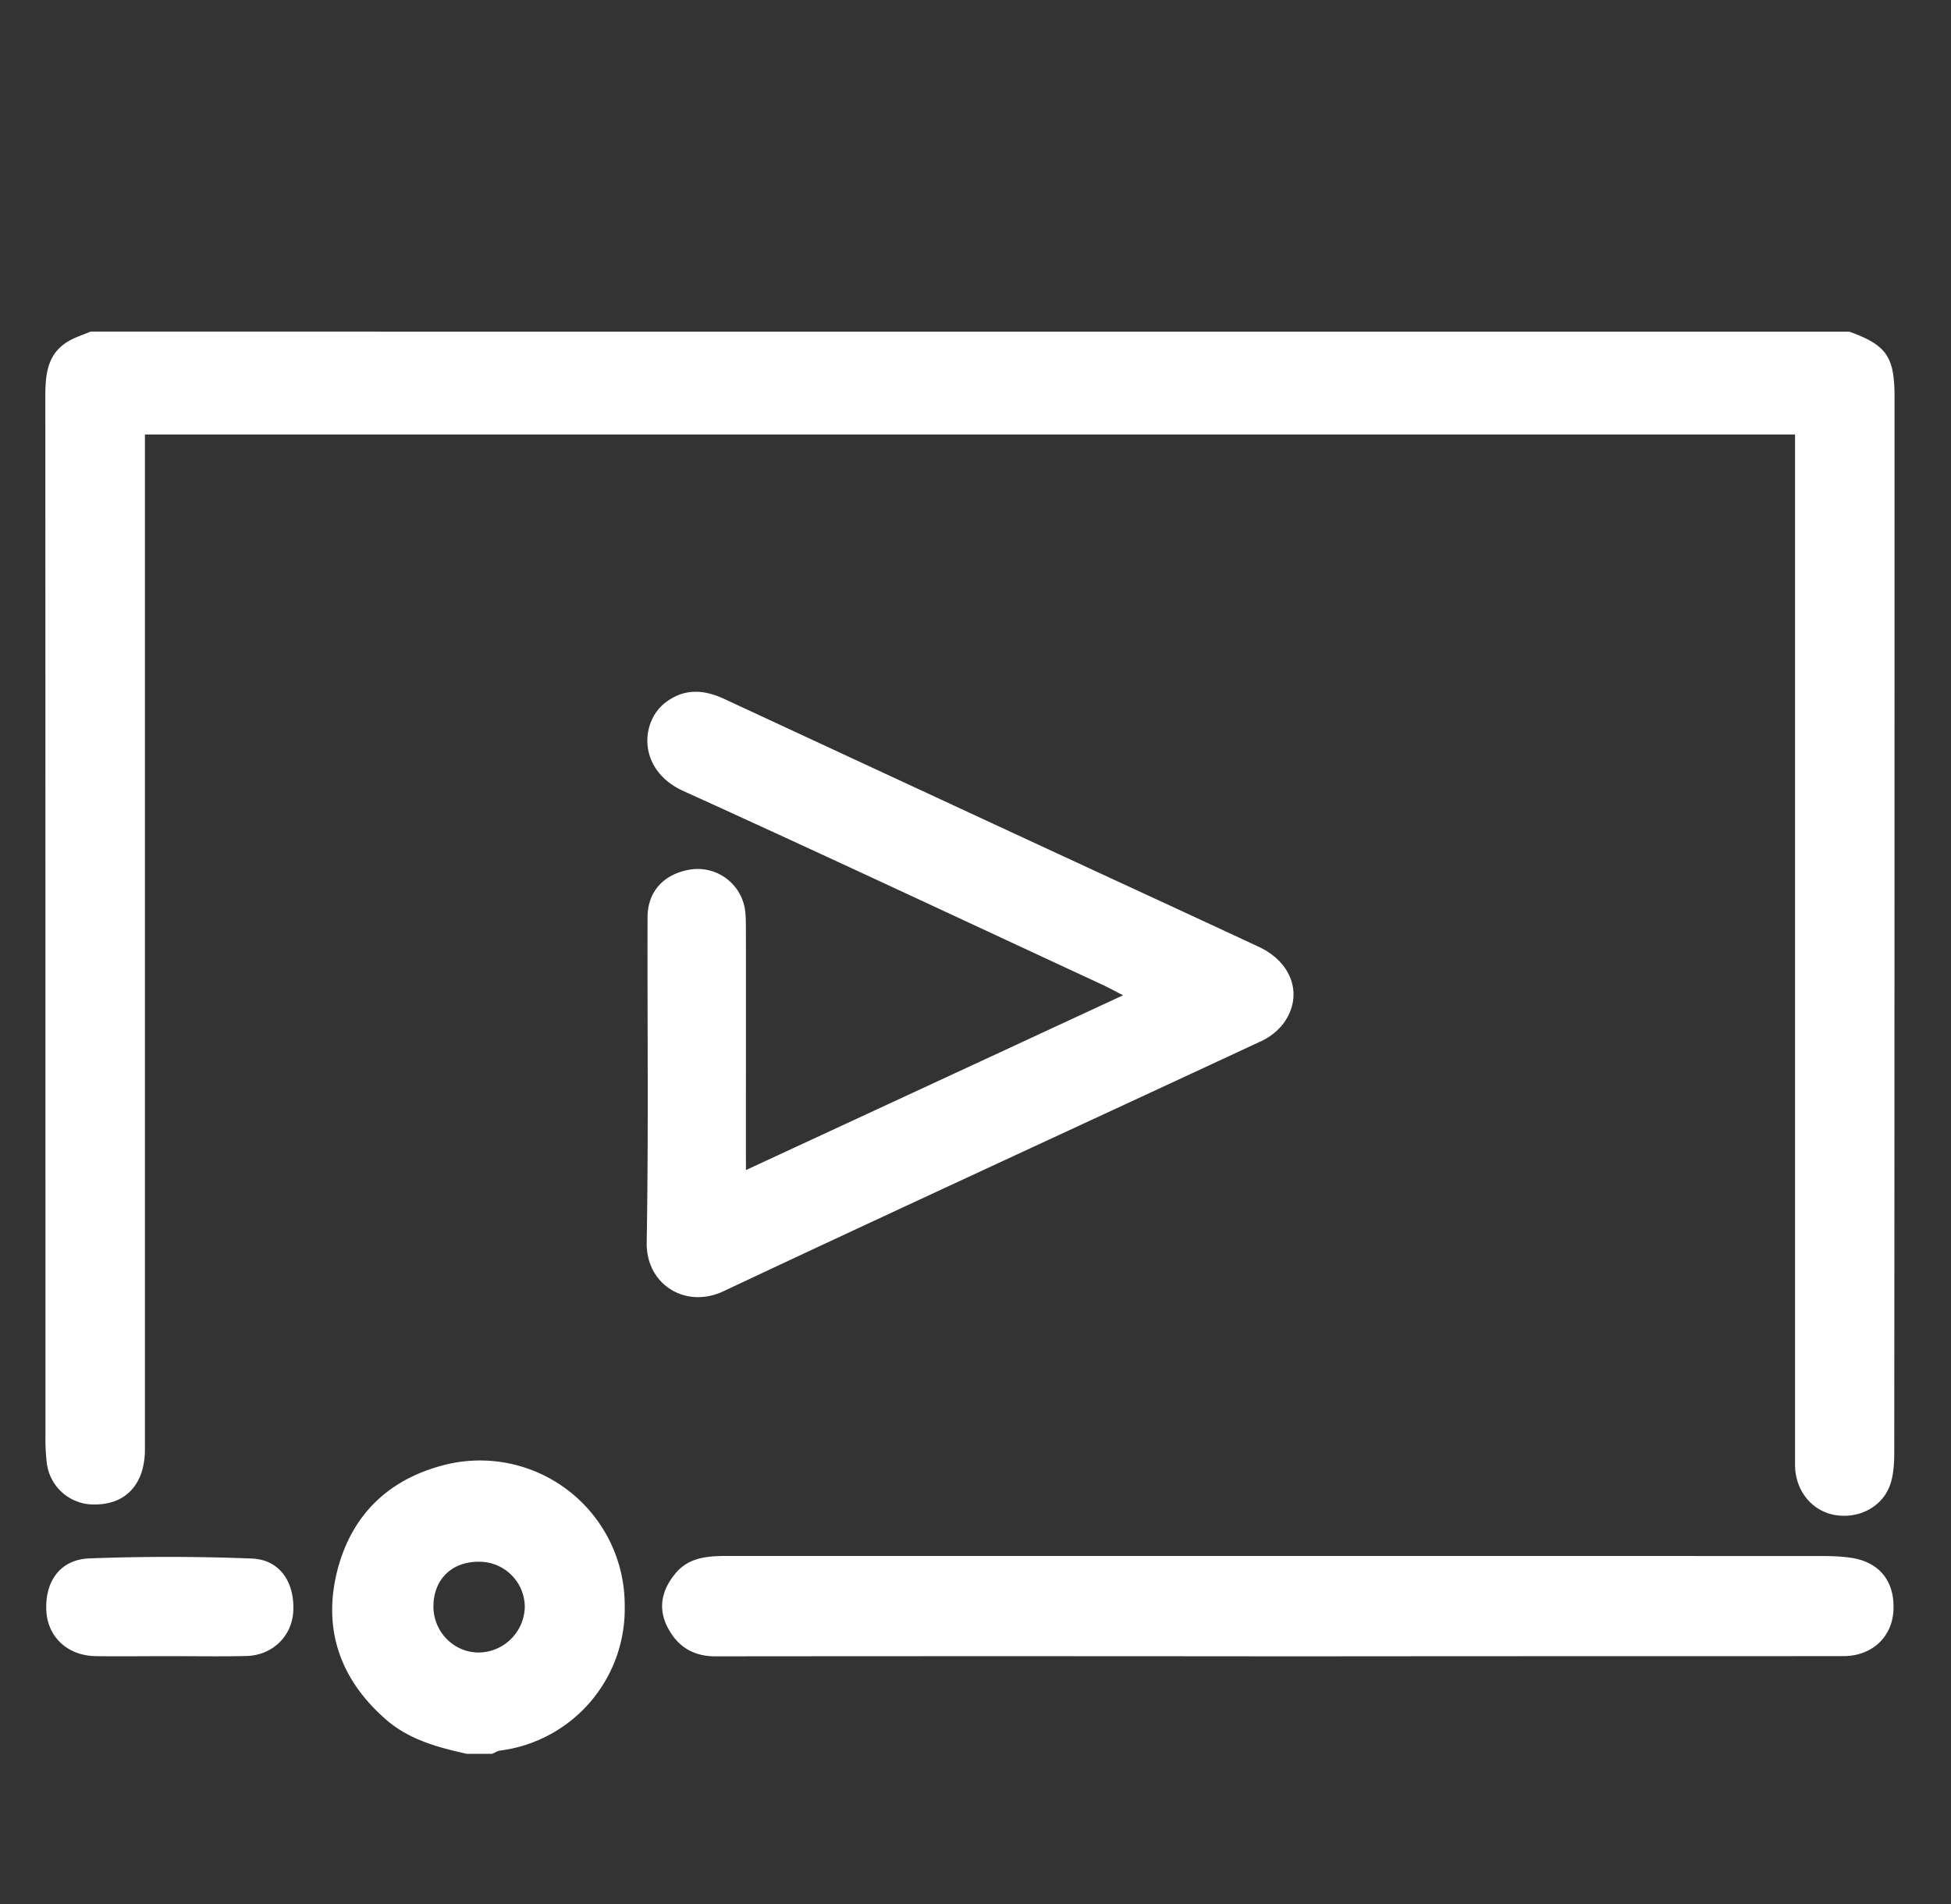
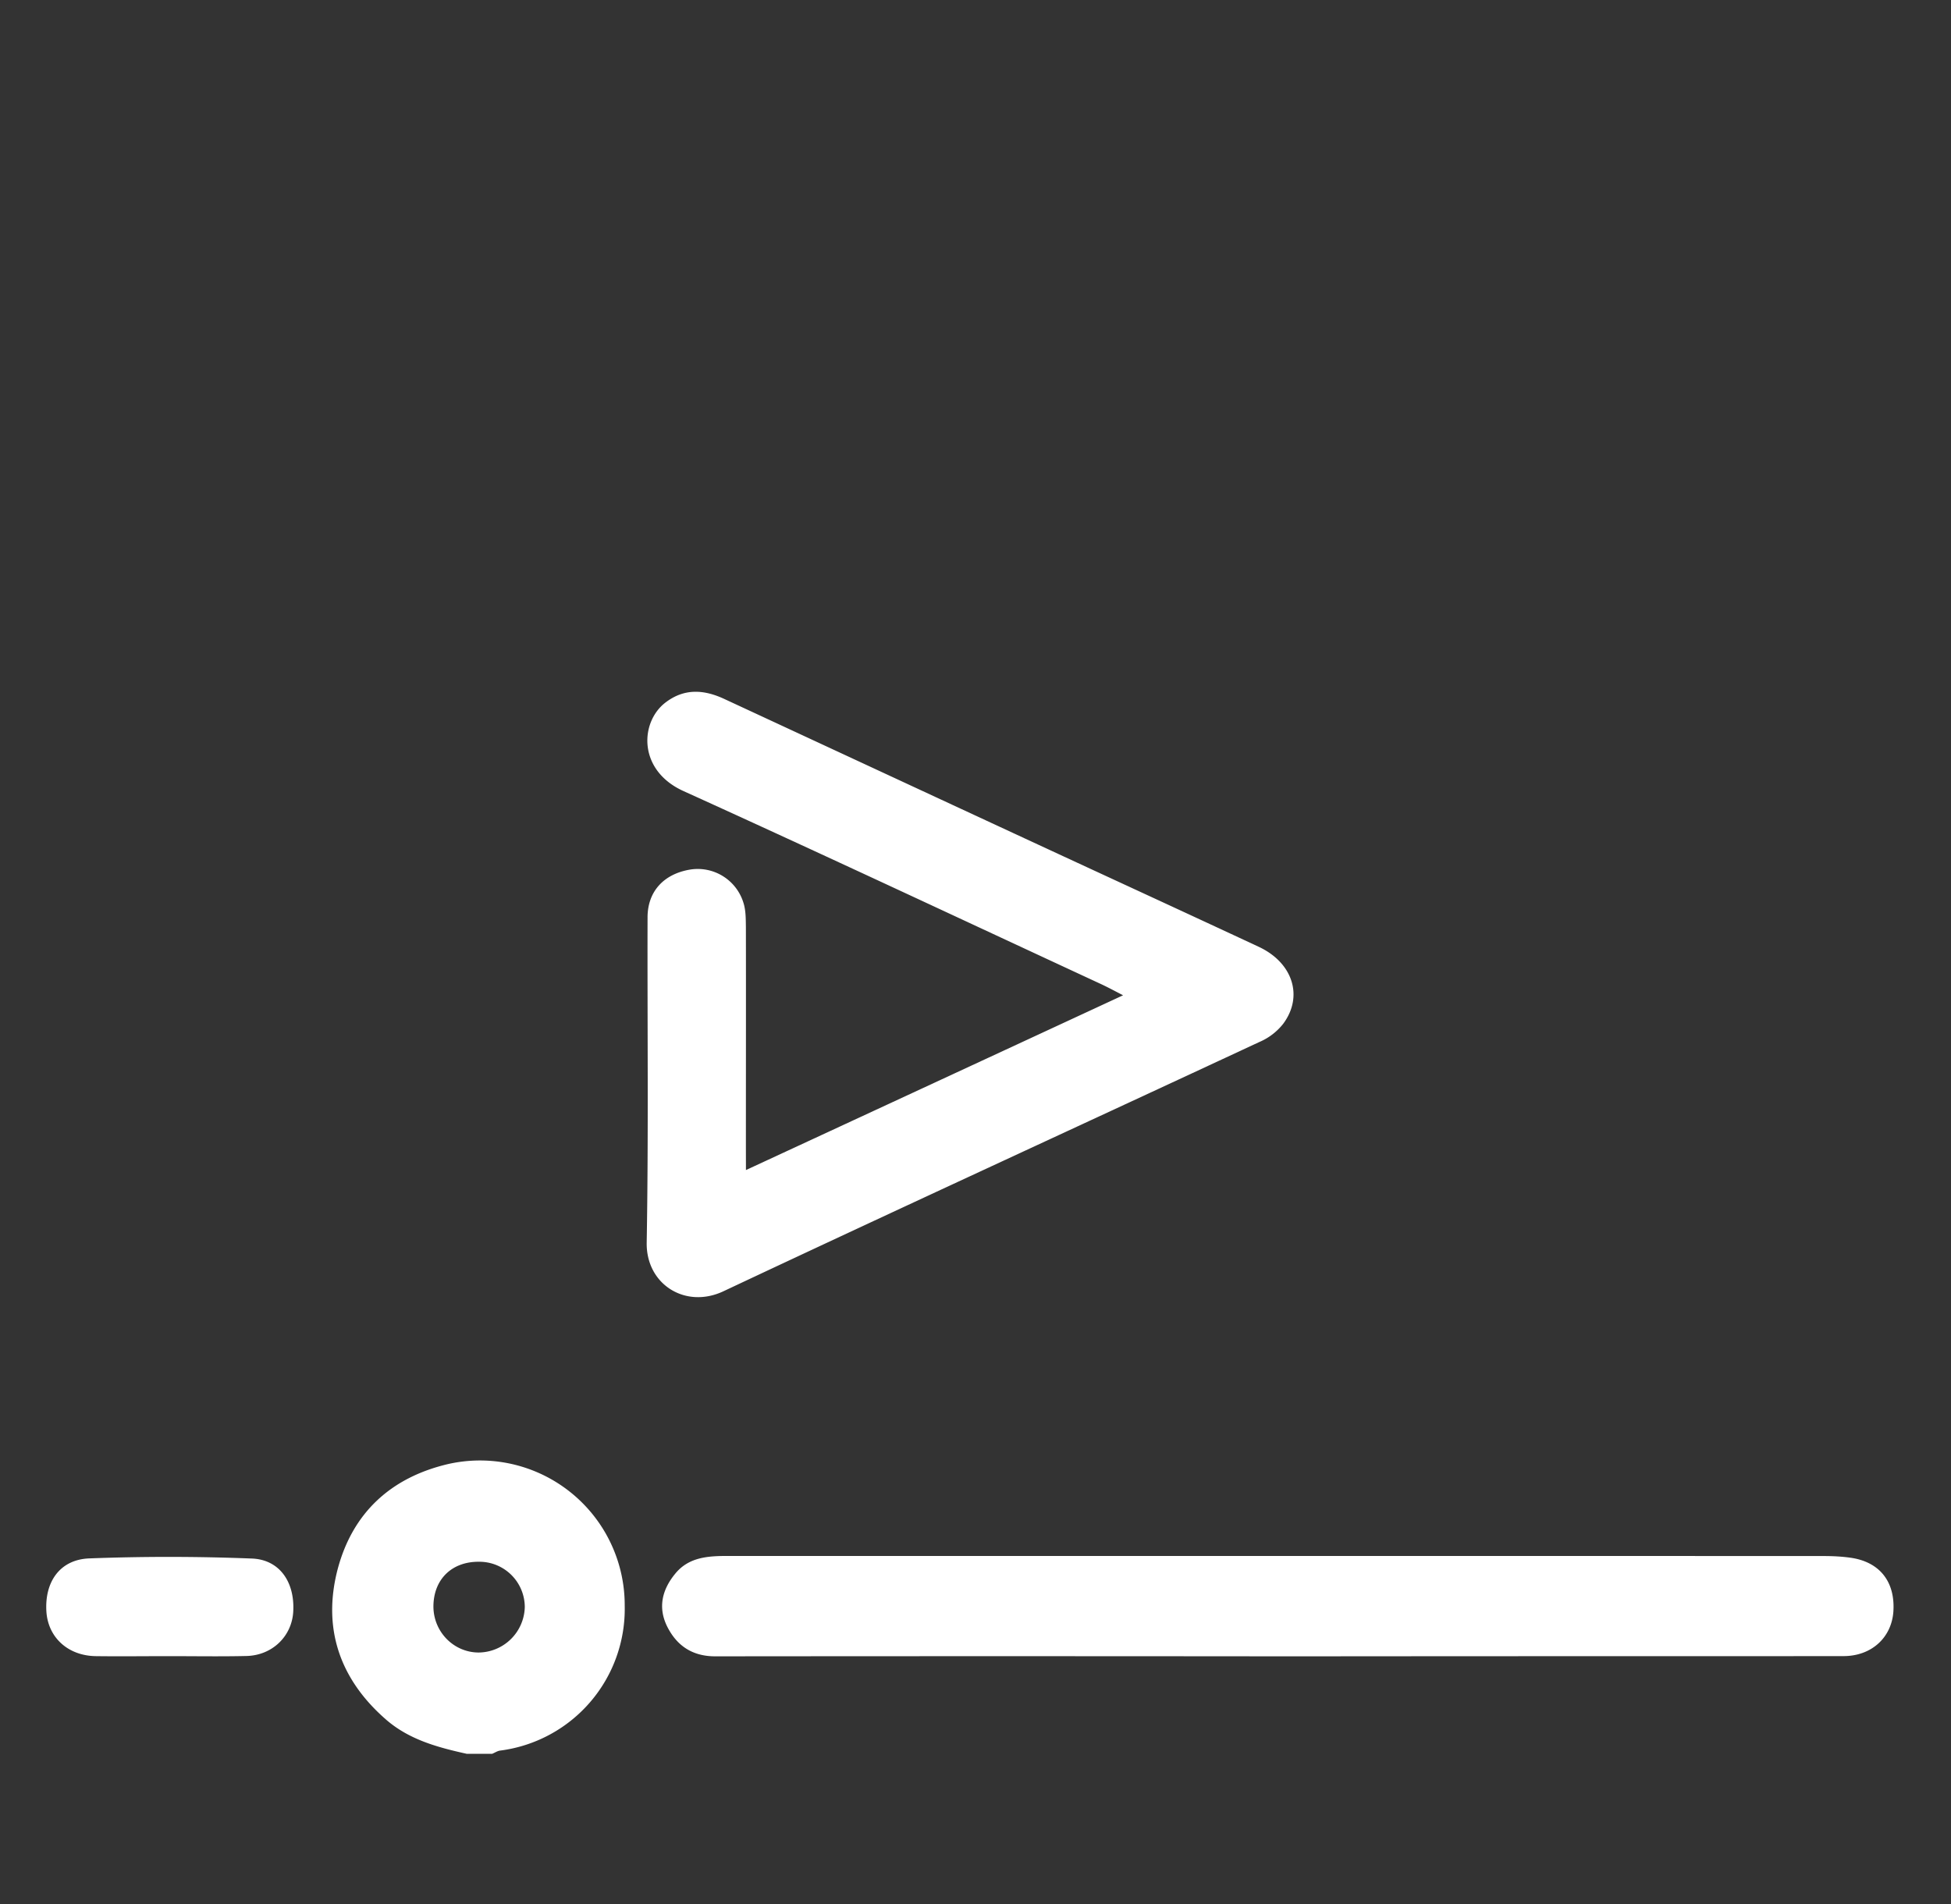
<svg xmlns="http://www.w3.org/2000/svg" version="1.1" id="Layer_1" x="0" y="0" width="43.051" height="42.023" viewBox="0 0 43.051 42.023" xml:space="preserve">
  <rect x="0" y="0" width="43.051" height="42.023" fill="#333333" stroke="none" />
-   <path fill="#fff" d="M40.808 7.319c.82.297.997.549.997 1.442 0 7.761 0 15.519-.006 23.276 0 .252-.014.516-.096.744-.181.49-.708.748-1.232.649-.502-.097-.857-.543-.861-1.096V9.588H3.198v22.394c0 .809-.465 1.269-1.225 1.215a1.04 1.04 0 01-.936-.881 4.15 4.15 0 01-.034-.558c0-7.651 0-15.305-.003-22.958 0-.49.019-.97.496-1.262.155-.093.335-.149.503-.22l38.809.001z" />
  <path fill="#fff" d="M10.302 38.704c-.645-.143-1.281-.313-1.795-.766-1.011-.886-1.392-2.003-1.06-3.294.326-1.249 1.169-2.039 2.449-2.337a3.193 3.193 0 013.889 3.129 3.152 3.152 0 01-2.747 3.196c-.059.006-.118.047-.177.071l-.559.001zm.266-4.239c-.602-.004-1.001.391-1.004.985 0 .559.444 1.015.996 1.018a1.029 1.029 0 001.02-1.005 1.003 1.003 0 00-1.012-.998zm5.892-8.644c2.806-1.3 5.535-2.564 8.322-3.857-.205-.106-.359-.189-.521-.263-3.057-1.418-6.108-2.85-9.178-4.243-1.014-.459-.961-1.52-.403-1.951.418-.322.853-.292 1.305-.081 2.239 1.039 4.481 2.081 6.722 3.12 1.692.785 3.386 1.563 5.072 2.35.749.351.986 1.092.537 1.696a1.332 1.332 0 01-.527.403c-3.941 1.836-7.891 3.649-11.826 5.501-.837.394-1.708-.151-1.693-1.073.041-2.394.013-4.787.019-7.182.002-.573.362-.955.939-1.051a1.055 1.055 0 011.175.727c.056.17.053.361.056.545.003 1.625 0 3.246 0 4.872l.001.487zm11.774 10.731c-4.153-.004-8.301-.004-12.453 0-.49 0-.834-.221-1.051-.642-.22-.429-.121-.829.17-1.182.3-.369.731-.391 1.162-.391h8.98c5.066 0 10.137 0 15.201.002.2 0 .402.01.597.038.643.093.986.536.939 1.196-.044.571-.487.974-1.098.974-3.392.004-6.784 0-10.176.004l-2.271.001zm-24.521-.004c-.53 0-1.063.007-1.594 0-.611-.006-1.055-.405-1.095-.979-.043-.66.298-1.153.946-1.178a46.557 46.557 0 013.584.003c.614.021.952.518.917 1.166-.028.552-.468.977-1.044.985-.57.013-1.14.003-1.714.003z" />
</svg>